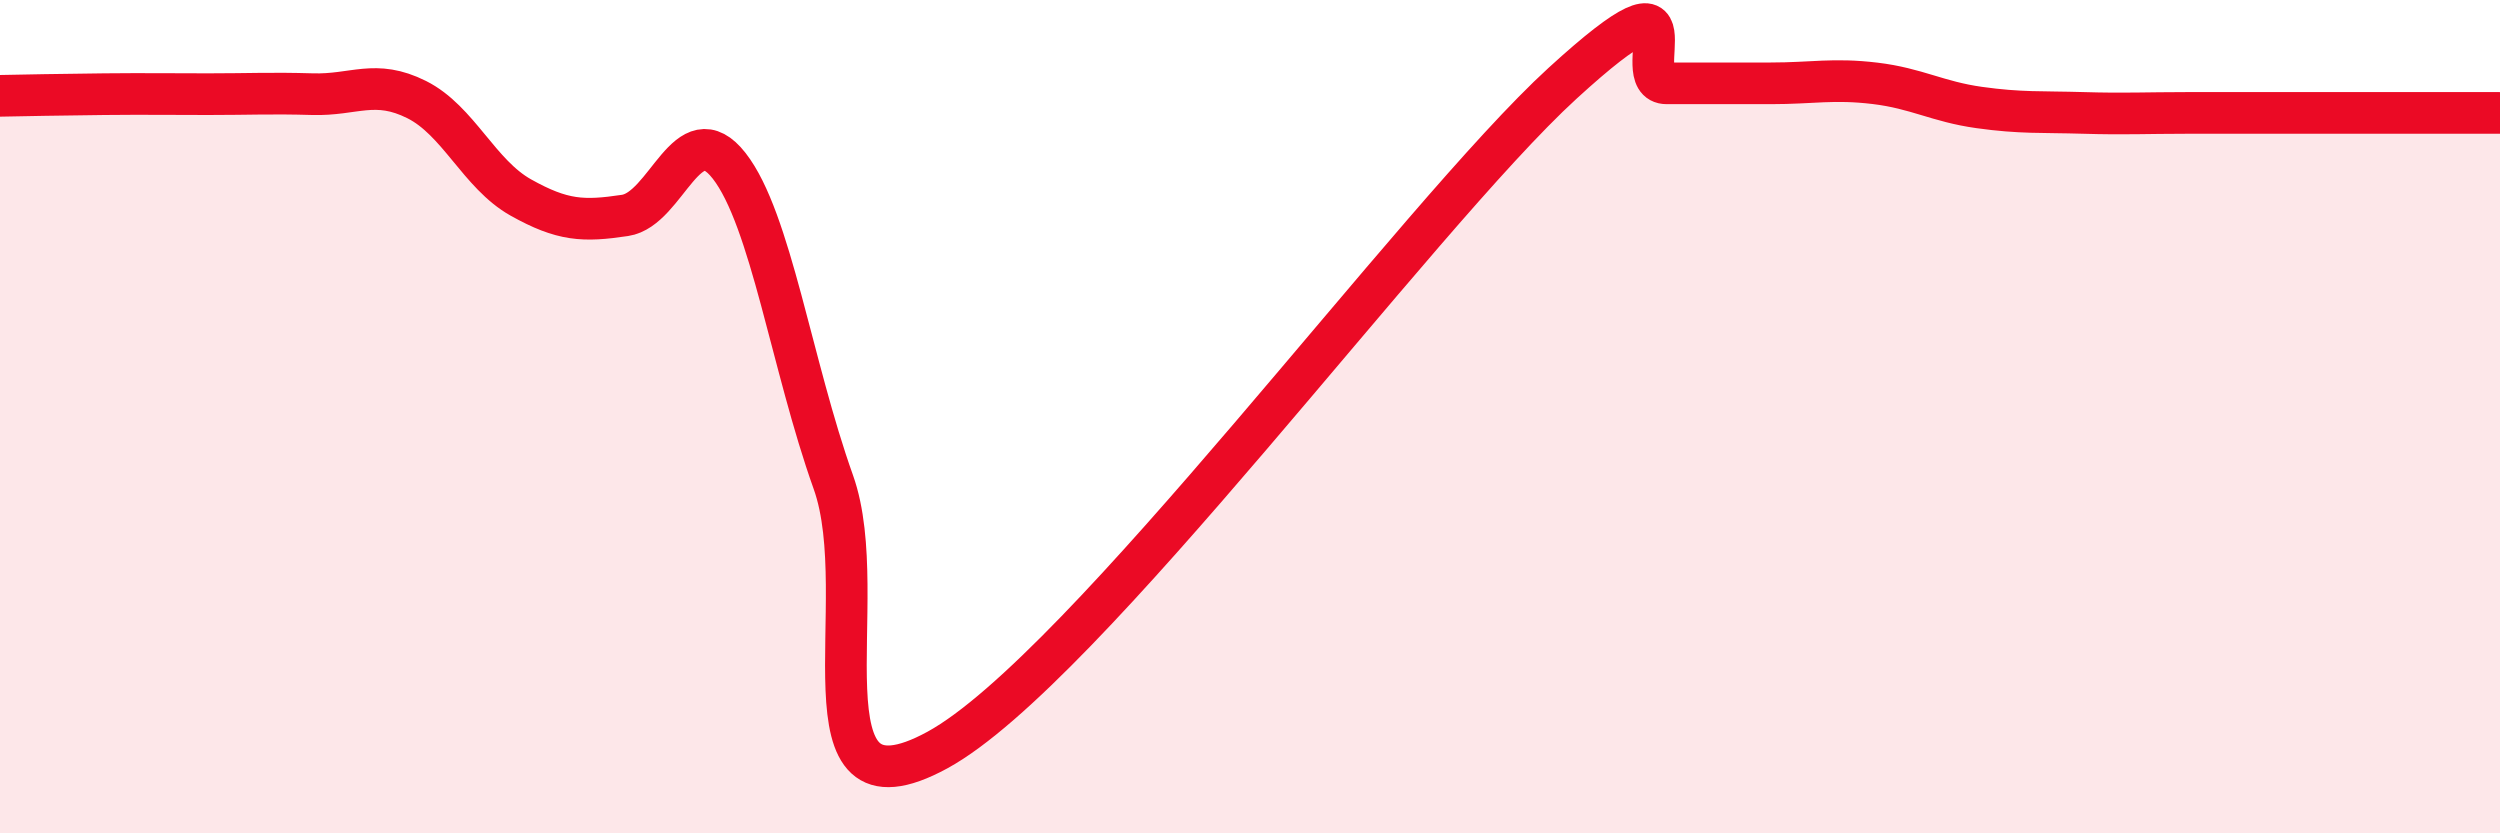
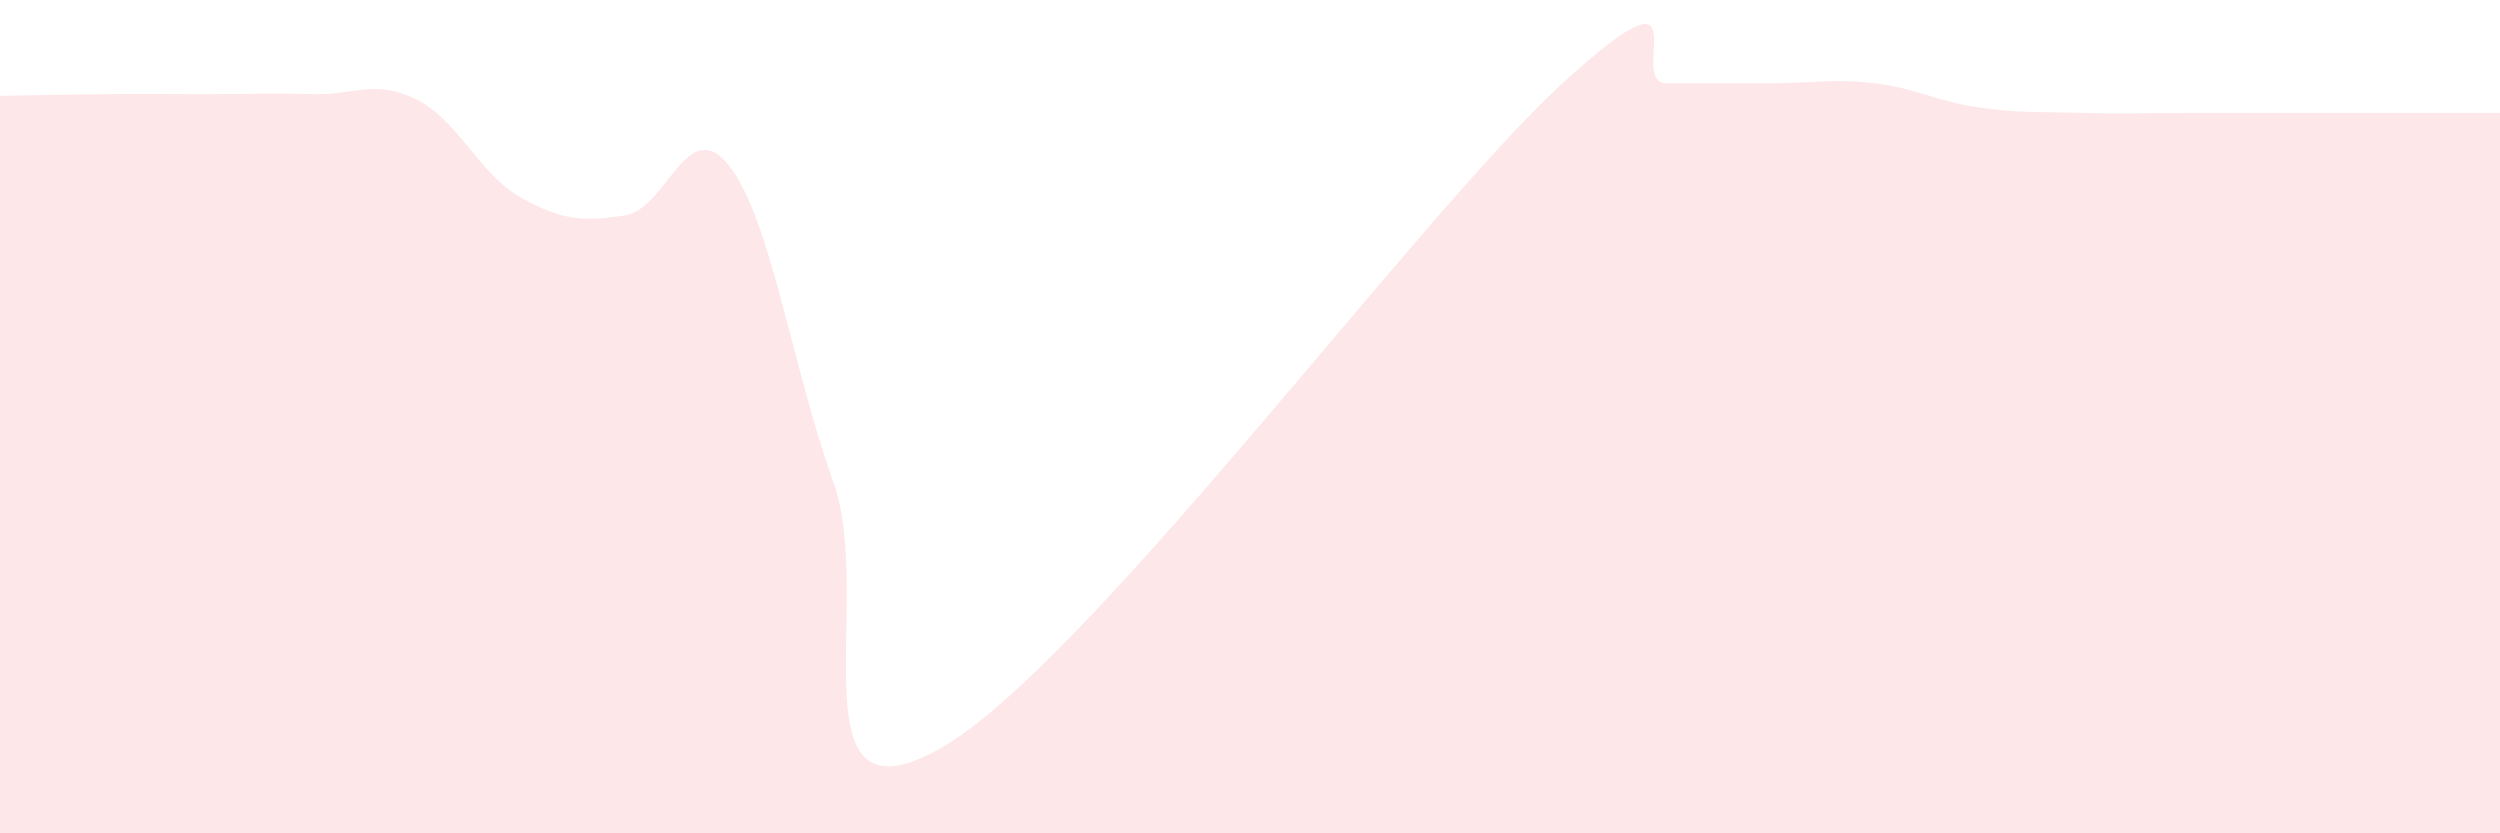
<svg xmlns="http://www.w3.org/2000/svg" width="60" height="20" viewBox="0 0 60 20">
  <path d="M 0,2.3 C 0.5,2.29 1.5,2.27 2.5,2.26 C 3.5,2.25 4,2.26 5,2.26 C 6,2.26 6.5,2.23 7.5,2.26 C 8.5,2.29 9,1.89 10,2.39 C 11,2.89 11.5,4.18 12.5,4.74 C 13.5,5.3 14,5.32 15,5.17 C 16,5.02 16.5,2.7 17.5,3.98 C 18.5,5.26 19,8.77 20,11.57 C 21,14.37 19,19.91 22.5,18 C 26,16.09 34,5.2 37.5,2 C 41,-1.2 39,2 40,2 C 41,2 41.5,2 42.5,2 C 43.5,2 44,1.88 45,2 C 46,2.12 46.5,2.44 47.5,2.58 C 48.5,2.72 49,2.68 50,2.71 C 51,2.74 51.5,2.71 52.5,2.71 C 53.5,2.71 54,2.71 55,2.71 C 56,2.71 56.5,2.71 57.5,2.71 C 58.5,2.71 59.5,2.71 60,2.71L60 20L0 20Z" fill="#EB0A25" opacity="0.1" stroke-linecap="round" stroke-linejoin="round" />
-   <path d="M 0,2.3 C 0.5,2.29 1.5,2.27 2.5,2.26 C 3.5,2.25 4,2.26 5,2.26 C 6,2.26 6.5,2.23 7.5,2.26 C 8.5,2.29 9,1.89 10,2.39 C 11,2.89 11.5,4.18 12.5,4.74 C 13.5,5.3 14,5.32 15,5.17 C 16,5.02 16.5,2.7 17.5,3.98 C 18.5,5.26 19,8.77 20,11.57 C 21,14.37 19,19.91 22.5,18 C 26,16.09 34,5.2 37.5,2 C 41,-1.2 39,2 40,2 C 41,2 41.5,2 42.5,2 C 43.5,2 44,1.88 45,2 C 46,2.12 46.5,2.44 47.5,2.58 C 48.5,2.72 49,2.68 50,2.71 C 51,2.74 51.5,2.71 52.5,2.71 C 53.5,2.71 54,2.71 55,2.71 C 56,2.71 56.5,2.71 57.5,2.71 C 58.5,2.71 59.5,2.71 60,2.71" stroke="#EB0A25" stroke-width="1" fill="none" stroke-linecap="round" stroke-linejoin="round" />
</svg>